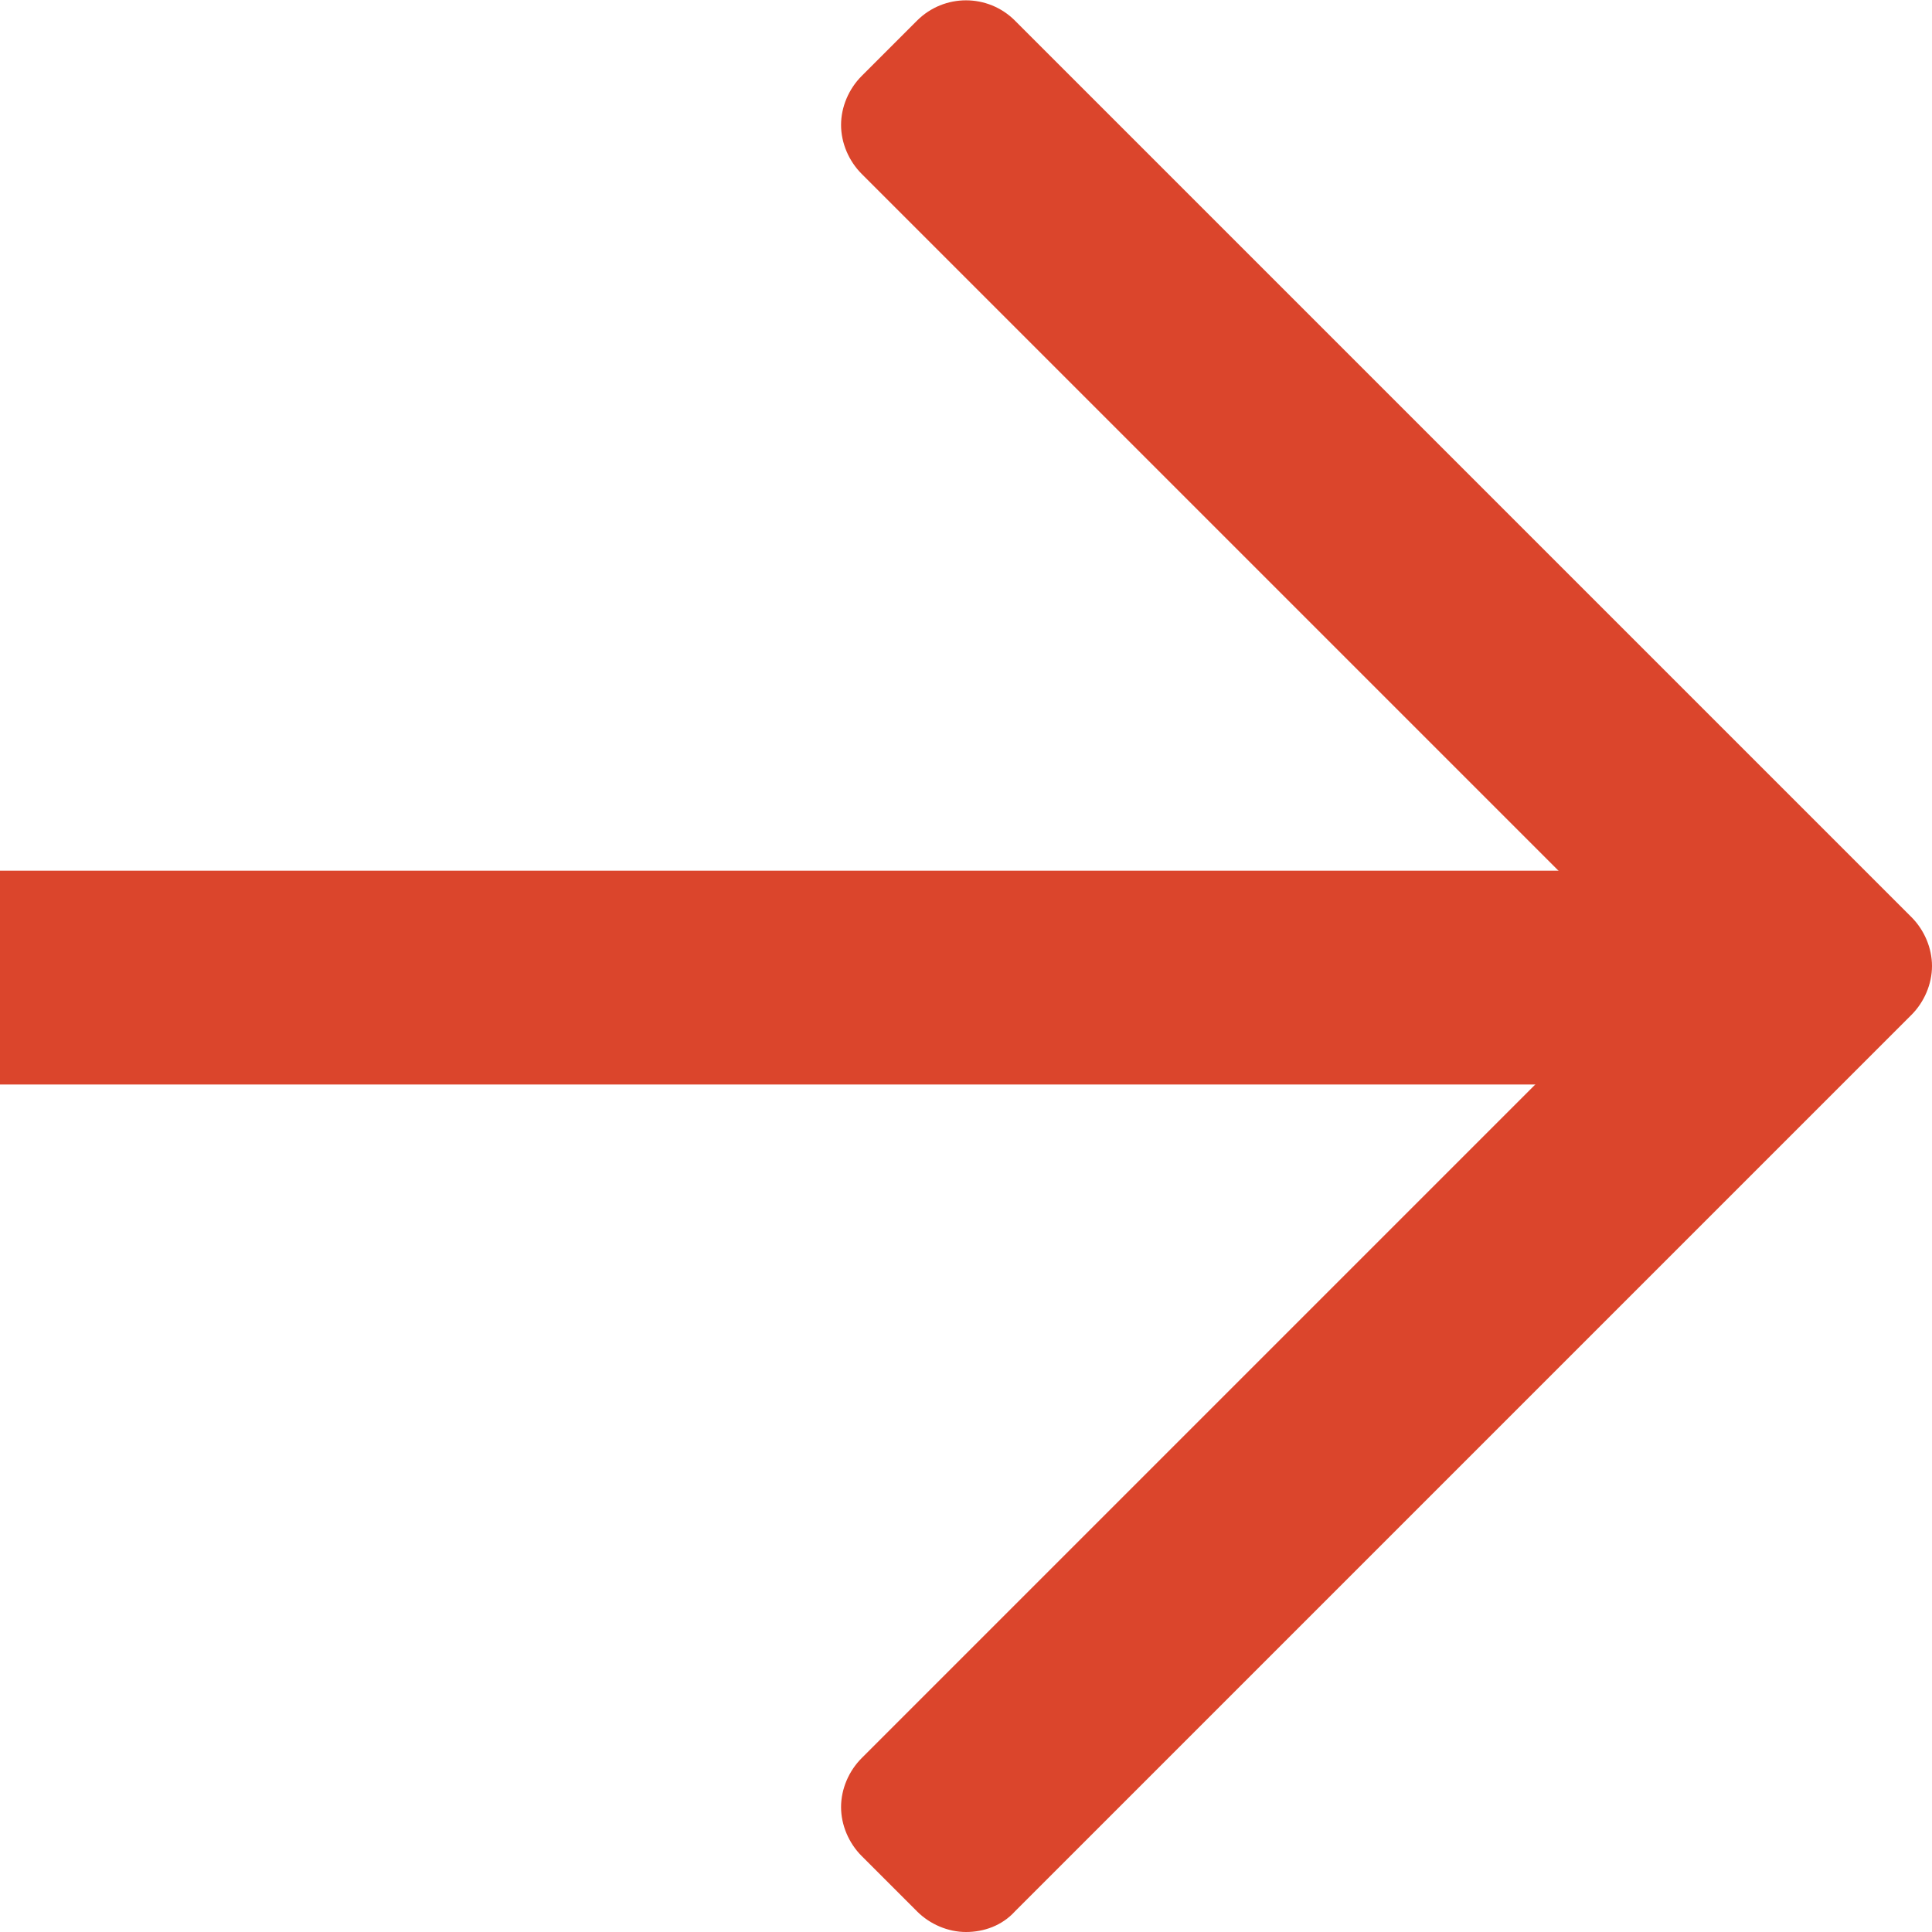
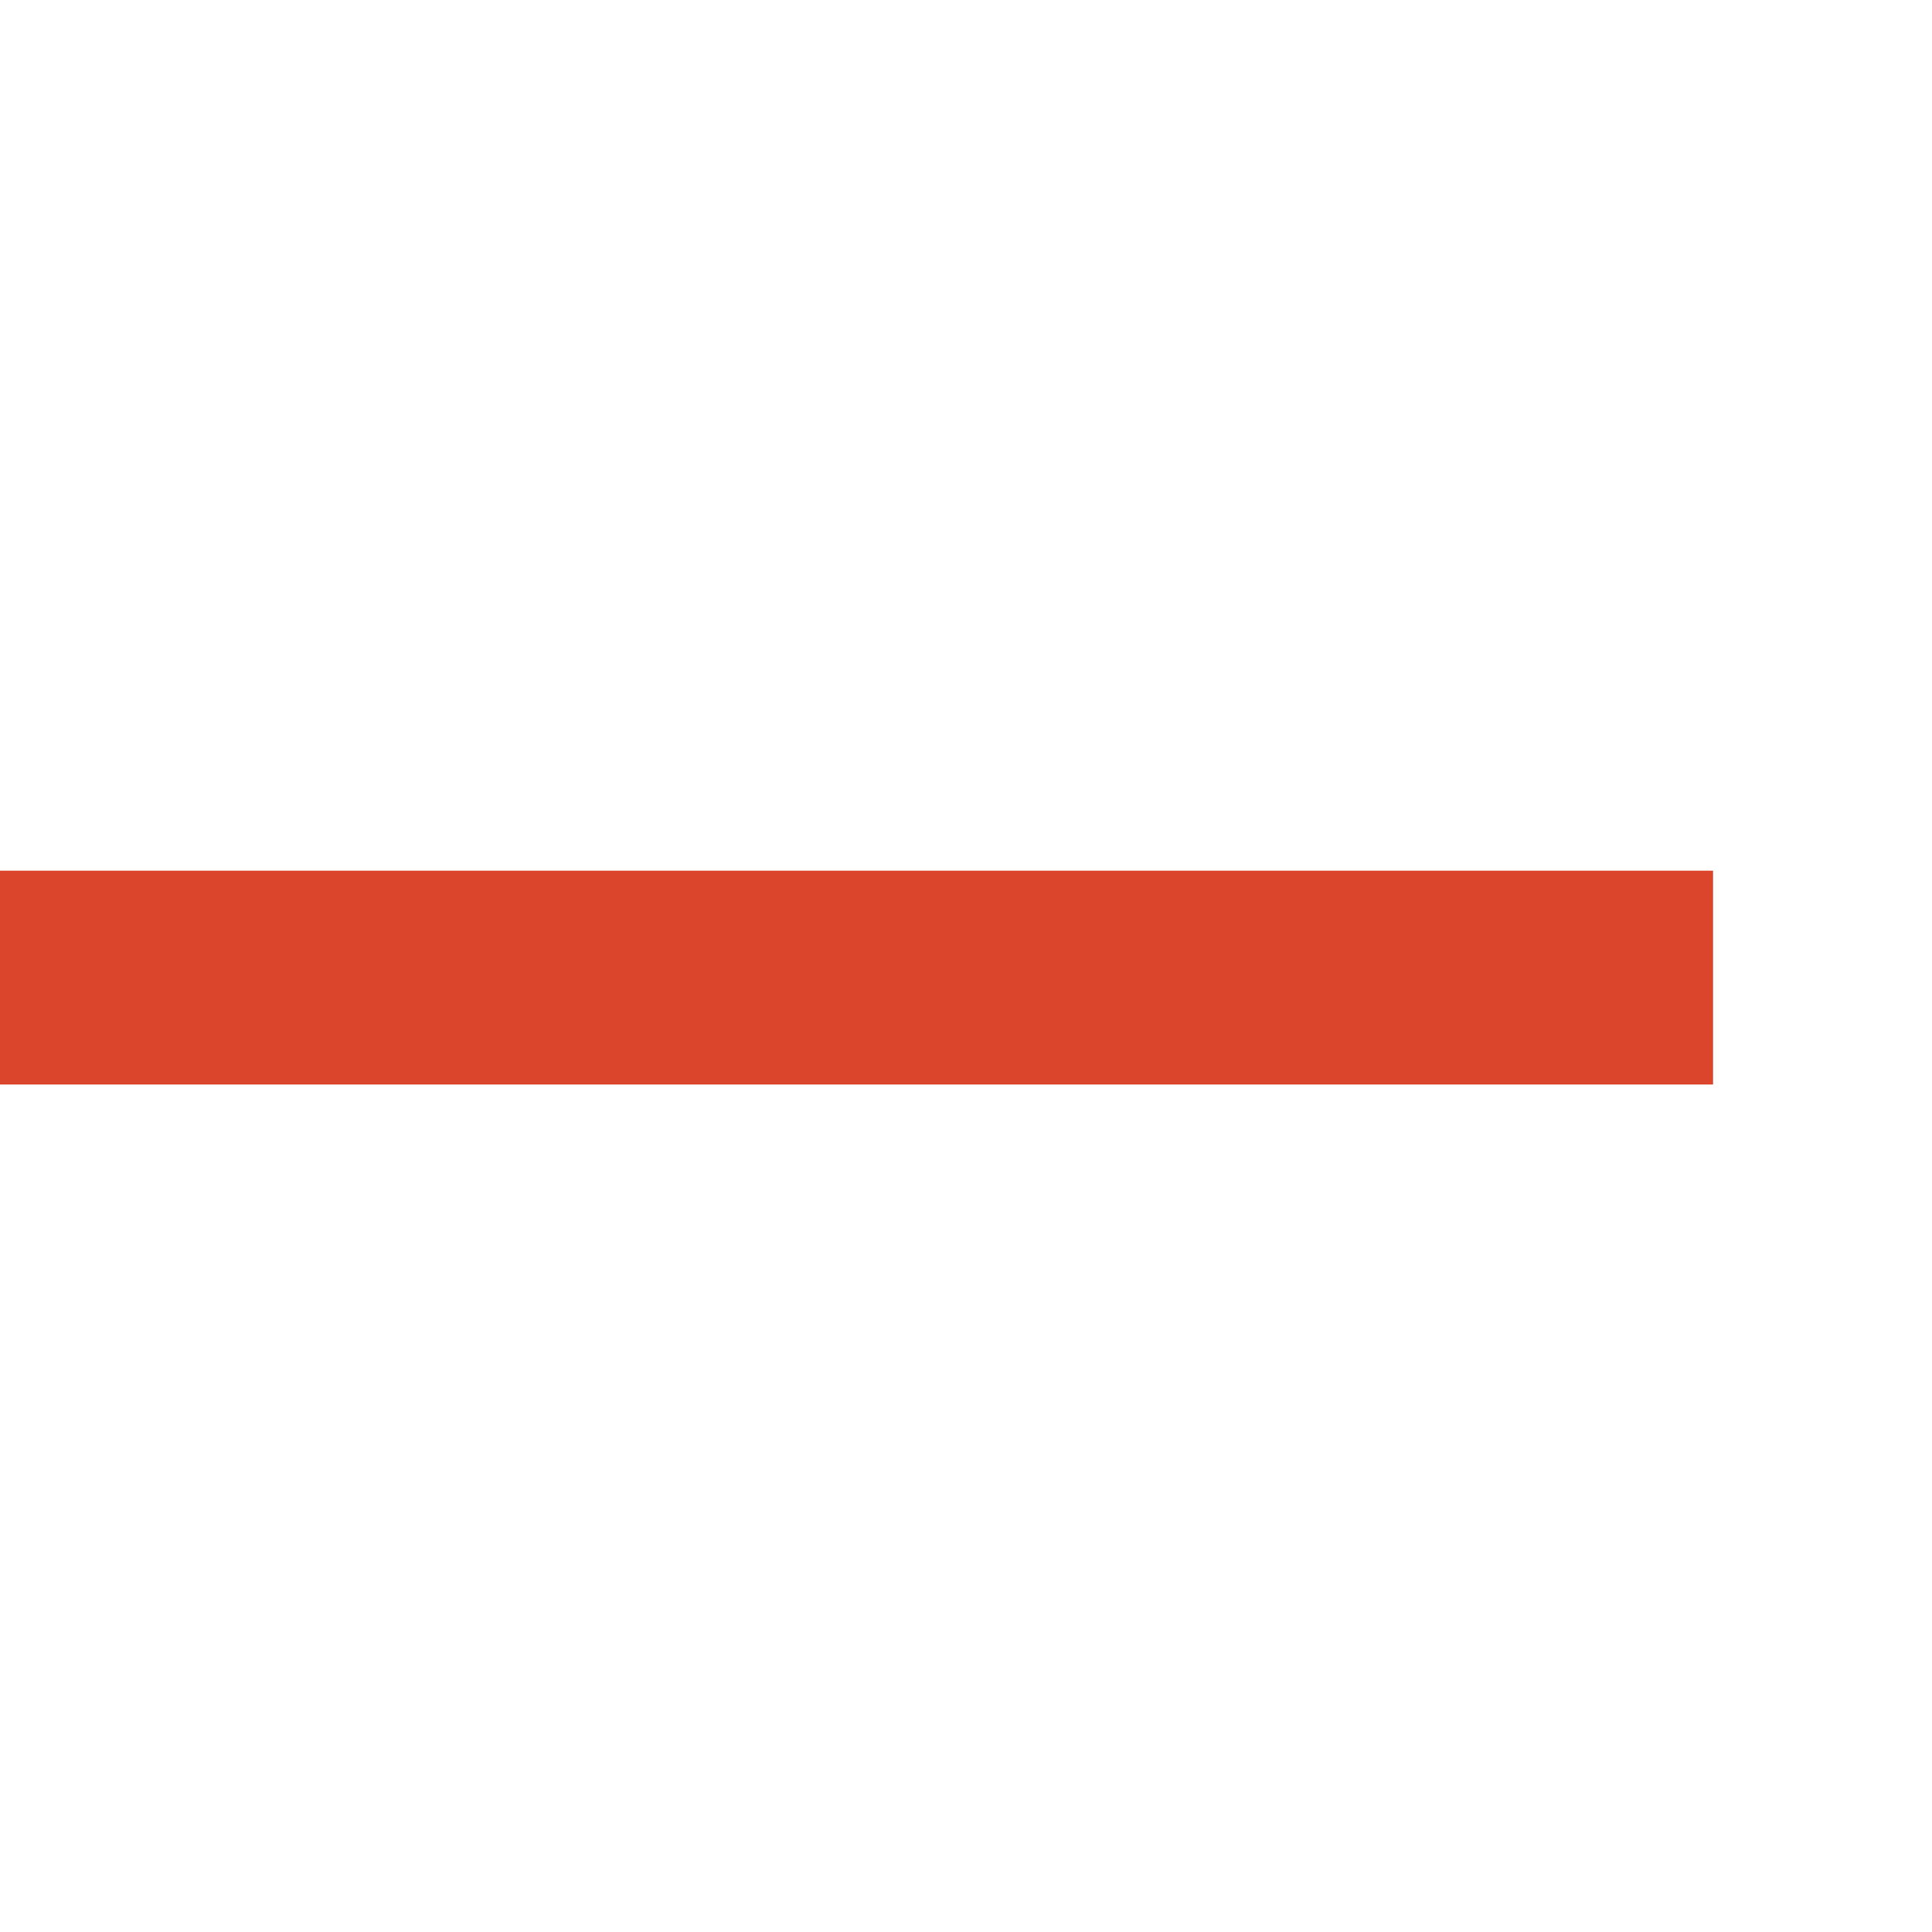
<svg xmlns="http://www.w3.org/2000/svg" id="_レイヤー_1" data-name=" レイヤー 1" version="1.1" viewBox="0 0 150 150">
  <defs>
    <style>
      .cls-1 {
        fill: #db452c;
        stroke-width: 0px;
      }
    </style>
  </defs>
-   <path class="cls-1" d="M148.4,71.2L78.8,1.6c-2.1-2.1-5.5-2.1-7.6,0l-4.3,4.3c-1,1-1.6,2.4-1.6,3.8s.6,2.8,1.6,3.8l61.5,61.5-61.5,61.5c-1,1-1.6,2.4-1.6,3.8s.6,2.8,1.6,3.8l4.3,4.3c1,1,2.4,1.6,3.8,1.6s2.8-.5,3.8-1.6l69.6-69.6c1-1,1.6-2.4,1.6-3.8s-.6-2.8-1.6-3.8Z" />
  <rect class="cls-1" y="67.6" width="133" height="16.6" />
</svg>